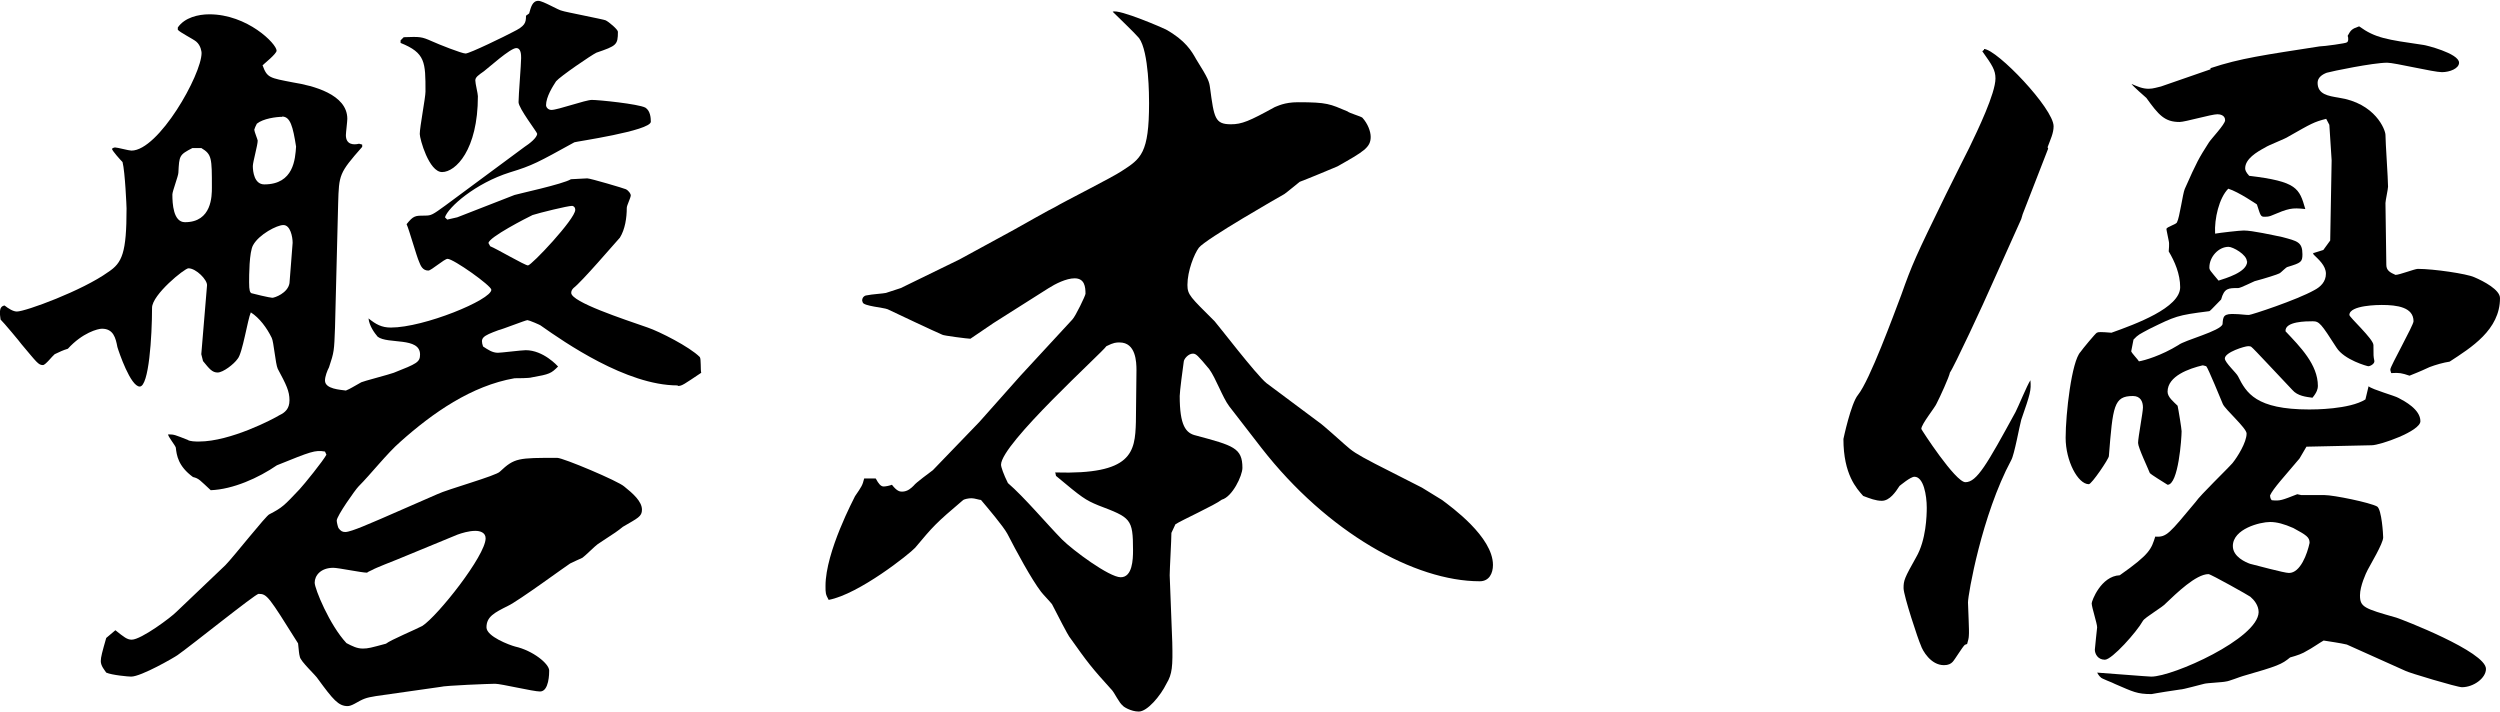
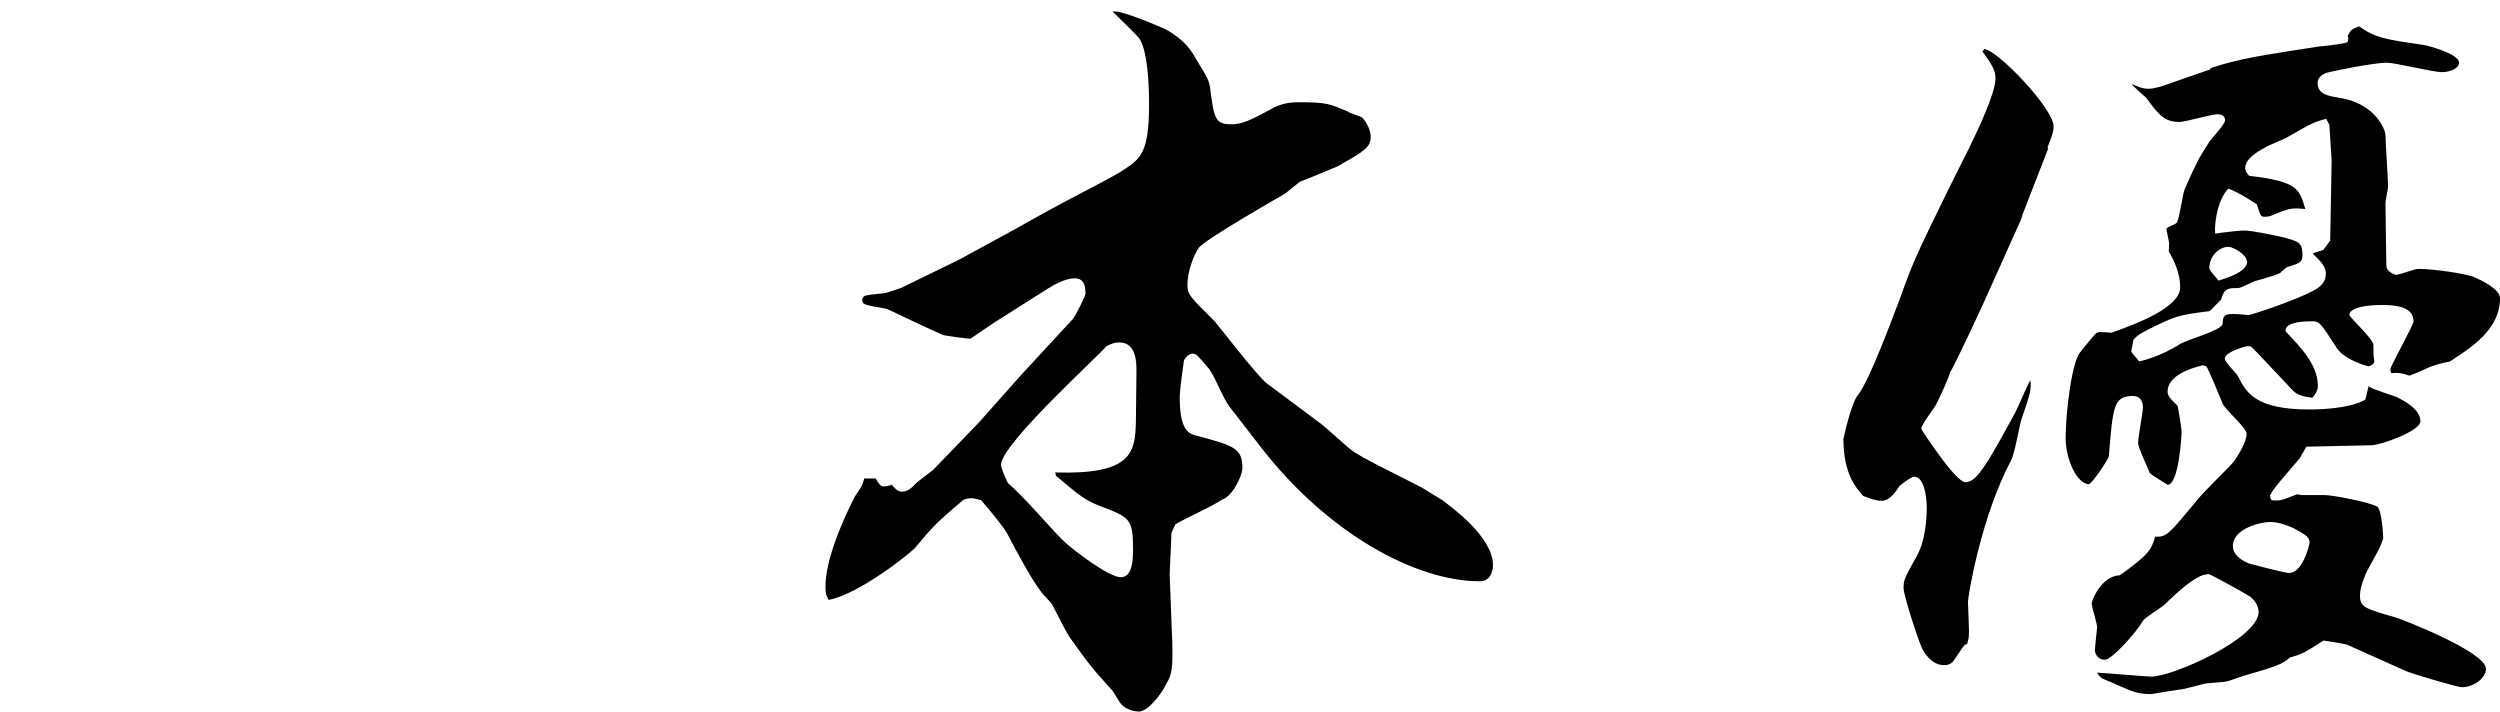
<svg xmlns="http://www.w3.org/2000/svg" id="b" viewBox="0 0 8.731 2.488">
  <g id="c">
-     <path d="M2.366,1.346c-.178,0-.395-.151-.476-.208-.002-.003-.043-.02-.048-.02-.006,0-.09.033-.101.035-.057.021-.064.027-.054.057.017.011.032.022.052.022.011,0,.083-.009.097-.009.062,0,.111.055.113.057-.024.024-.029.027-.092.038-.008.003-.051.003-.06.003-.15.026-.286.121-.399.222-.046.04-.103.113-.146.156-.011.011-.076.103-.076.119,0,.005.003.019.006.026.008.011.014.014.024.014.021,0,.097-.035.124-.046l.197-.086c.035-.017.208-.065.219-.079.051-.048.064-.048.2-.048.021,0,.213.081.234.1.03.024.062.052.062.081,0,.024-.014.029-.067.06-.017.014-.024.019-.087.06-.008.005-.046.043-.054.048-.006.003-.038.017-.043.02-.009.005-.182.132-.217.148-.048.024-.075.038-.075.075,0,.032.081.062.1.067.062.014.119.06.119.084,0,.008,0,.073-.032.073-.024,0-.136-.027-.157-.027-.016,0-.175.006-.191.011l-.225.032c-.037.006-.043.009-.075.027-.011.006-.019.008-.024.008-.032,0-.051-.023-.103-.094-.008-.014-.062-.062-.064-.079-.003-.011-.003-.019-.006-.046-.103-.164-.108-.173-.138-.173-.011,0-.237.182-.283.214-.011.008-.127.075-.162.075-.009,0-.067-.005-.087-.014-.005-.008-.019-.023-.019-.04,0-.014.005-.032.019-.081l.032-.027c.03.024.041.033.057.033.033,0,.139-.079.157-.098l.17-.162c.027-.027.144-.176.154-.178.046-.024.051-.03.105-.087.016-.017.083-.1.094-.121l-.005-.011c-.035-.006-.049,0-.168.048-.064.044-.153.084-.231.087-.038-.035-.041-.041-.062-.046-.052-.038-.057-.076-.06-.103-.003-.009-.027-.038-.027-.046.022,0,.024.002.068.019.008.006.029.006.04.006.11,0,.26-.079.281-.092.019-.009.035-.022.035-.052,0-.032-.011-.054-.041-.11-.008-.017-.014-.095-.021-.108-.017-.035-.043-.07-.073-.089-.011.024-.029.143-.046.162-.013.019-.051.048-.07.048-.019,0-.029-.013-.051-.04l-.006-.024.02-.24c.002-.019-.038-.06-.065-.06-.013,0-.127.092-.127.138,0,.1-.011.275-.043.275s-.073-.121-.078-.138c-.006-.032-.014-.064-.054-.064-.014,0-.068.014-.119.07-.017.005-.029.011-.046.019-.008.006-.032.038-.041.038-.016,0-.021-.009-.075-.073-.003-.005-.064-.078-.073-.086-.002-.017-.008-.046.014-.049.014.011.03.021.043.021.03,0,.229-.073.319-.138.049-.032.064-.067.064-.222,0-.005-.005-.127-.014-.162-.008-.008-.035-.038-.037-.046.002-.003.008-.005.011-.005.008,0,.048.011.057.011.095,0,.245-.265.245-.341,0-.003-.002-.026-.019-.04-.011-.009-.057-.032-.064-.041v-.008c.024-.035.072-.046.11-.046.133,0,.235.103.235.127,0,.011-.044.046-.049.051.016.044.024.044.107.06.068.011.189.041.189.127,0,.009-.005.049-.005.057,0,.033.026.035.046.03l.011.003v.008c-.081.092-.081.097-.084.197l-.011.435c-.003.081-.003.084-.021.138-.006.011-.014.032-.014.046,0,.03.054.032.073.035.019-.008.021-.011.054-.029.005-.003.097-.027.113-.033.081-.032.092-.037.092-.064,0-.062-.113-.035-.148-.062-.011-.013-.029-.037-.032-.064.026.021.046.032.078.032.116,0,.351-.097.351-.132,0-.014-.132-.108-.153-.108-.011,0-.057.041-.067.041-.02,0-.027-.017-.032-.03-.009-.019-.035-.113-.044-.132.024-.03.03-.03.065-.03.021,0,.026-.003.07-.035l.277-.205c.017-.011.044-.032.044-.046,0-.005-.065-.089-.065-.11,0-.024.009-.133.009-.154,0-.011,0-.035-.017-.035-.021,0-.098.07-.113.081-.02.014-.03.021-.03.032s.009.046.009.055c0,.188-.078.265-.125.265-.046,0-.078-.116-.078-.133,0-.024.02-.127.02-.148,0-.103,0-.135-.087-.17v-.009l.011-.011c.057-.002.062-.002.098.014.024.011.105.043.118.043.014,0,.141-.062.165-.075.043-.021.046-.032.046-.057l.011-.008c.006-.021.011-.044.032-.044.017,0,.07.033.084.035.006.003.146.03.151.033.011.005.043.032.043.04,0,.046-.005.049-.075.073-.017.008-.127.083-.141.1-.011.017-.035.054-.035.084,0,.005.006.016.019.016.022,0,.119-.035.141-.035.024,0,.162.014.187.027.017.011.019.035.019.049,0,.032-.265.07-.267.072-.127.07-.146.081-.225.105-.121.038-.216.122-.227.157l.008.008.035-.008.2-.078c.008-.003.17-.038.197-.055.008,0,.048-.003.057-.003.011,0,.129.035.135.038.011.006.017.017.017.021,0,.009-.014.035-.014.044,0,.035-.006.075-.024.104-.02.022-.133.154-.162.176-.006.006-.008.011-.008.017,0,.032.184.092.267.121.041.014.146.067.182.103.005.006.002.046.005.055-.06.04-.067.046-.081.046ZM.702.517h-.03c-.046.024-.046.026-.049.086,0,.011-.021.065-.021.076,0,.032.003.097.044.097.094,0,.094-.092.094-.121,0-.103,0-.116-.037-.138ZM.989.786c-.021,0-.084.032-.105.07-.014.024-.014.108-.014.13,0,.029.003.035.008.038.006.002.065.016.073.016s.054-.016.06-.051c0-.006.011-.133.011-.141,0-.021-.008-.062-.032-.062ZM.986.408c-.021,0-.067.006-.089.024-.003.005-.009.019-.009.021,0,.006.012.035.012.038,0,.016-.017.075-.017.089,0,.019.005.064.04.064.103,0,.108-.089.111-.132-.011-.07-.02-.105-.049-.105ZM1.66,1.854c-.023,0-.048.008-.062.013l-.211.087c-.008.003-.081.032-.084.035-.005.003-.019.008-.021.011-.019,0-.1-.017-.118-.017-.044,0-.065.027-.065.052,0,.021.052.148.111.211.021.011.037.019.057.019.019,0,.029-.003.081-.017.016-.013.107-.051.127-.062.054-.035.221-.246.221-.306,0-.021-.021-.026-.035-.026ZM1.998.719c-.016,0-.113.024-.138.032-.019.009-.154.078-.154.098t.006.011c.021.008.121.067.132.067.012,0,.165-.162.165-.194,0-.011-.008-.014-.011-.014Z" />
    <path d="M3.059,1.672c.009.017.017.027.027.027.008,0,.021-.003.029-.006.017.022.027.024.035.024.02,0,.033-.013.041-.021.008-.011.057-.046.067-.054l.162-.168.144-.162.181-.196c.011-.011.046-.084.046-.09,0-.024-.003-.054-.038-.054-.029,0-.067.019-.092.035l-.191.121-.081.055c-.009,0-.095-.011-.098-.014-.026-.011-.164-.076-.191-.089-.014-.006-.084-.011-.087-.024t-.002-.006c0-.014.011-.019.019-.019.011-.003.057-.006.064-.008l.052-.017.205-.1.189-.103c.016-.009.14-.079.143-.079.035-.021.203-.105.235-.127.067-.043.095-.062.095-.237,0-.021,0-.179-.035-.227-.014-.017-.079-.079-.092-.092.021-.011.181.059.186.062.068.038.09.076.105.103.044.07.046.079.049.101.014.105.017.127.073.127.038,0,.064-.011.153-.06.009-.003.033-.017.081-.017.103,0,.111.006.173.032.006.006.046.017.052.022.019.021.029.048.029.067,0,.037-.024.051-.116.103-.011.005-.11.046-.132.054-.008.006-.046.038-.054.043-.011.006-.275.157-.298.187-.016.021-.04.081-.04.13,0,.035.011.043.095.127.008.008.146.188.181.216l.181.135c.017.011.079.068.092.079.027.024.038.032.105.067l.165.084.07.043c.032.024.178.129.178.227,0,.029-.013.057-.046.057-.227,0-.532-.17-.762-.465l-.113-.146c-.024-.032-.046-.097-.07-.13-.04-.048-.046-.054-.057-.054-.016,0-.032.019-.032.029-.003.02-.014.104-.014.119,0,.103.021.13.057.138.13.035.162.043.162.113,0,.027-.035.101-.072.111-.024.019-.141.072-.162.086l-.014.03c0,.024-.006.127-.006.148l.009.234c.002.084,0,.111-.02.144-.021.043-.067.098-.097.098-.027,0-.055-.017-.057-.022-.009-.005-.03-.046-.035-.051-.076-.084-.084-.095-.151-.189-.003-.003-.041-.075-.06-.113-.006-.008-.032-.035-.038-.043-.035-.046-.086-.141-.118-.203-.014-.026-.07-.092-.092-.118-.006,0-.022-.006-.033-.006s-.024.003-.029.006c-.098.083-.105.092-.168.167-.019.021-.196.162-.302.182-.011-.02-.011-.024-.011-.049,0-.119.1-.306.103-.313.024-.035.026-.038.032-.062h.04ZM3.686,1.65c.268.008.278-.07.281-.176l.002-.181c0-.029-.002-.097-.059-.097-.012,0-.02,0-.046.013-.014.022-.368.341-.368.414,0,.008.009.034.024.064.057.049.136.143.189.197.038.038.165.132.205.132.041,0,.043-.062.043-.094,0-.111-.008-.114-.121-.157-.046-.019-.057-.027-.148-.103l-.003-.014Z" />
    <path d="M6.929.171c.046.002.243.208.243.27,0,.024-.011.046-.021.073l.002.005-.089.229-.005.017-.101.225c-.029.067-.135.294-.148.311-.003.016-.035.086-.046.107-.005.014-.054.073-.054.09,0,.002.119.186.154.186.04,0,.075-.062.175-.245.009-.017.041-.095.052-.111.003.035,0,.046-.032.138-.006.021-.024.122-.035.141-.103.192-.151.47-.151.497,0,.017.005.1.003.116,0,.008-.003.019-.006.029l-.008.003c-.009.008-.035.052-.043.06-.006.006-.014.011-.03.011-.046,0-.075-.051-.081-.07-.008-.016-.06-.173-.06-.199,0-.027.003-.035.044-.108.035-.06.037-.146.037-.173,0-.043-.011-.108-.043-.108-.014,0-.049.03-.052.032-.013.02-.034.052-.062.052-.021,0-.041-.008-.065-.017-.023-.026-.069-.075-.069-.199,0,0,.026-.124.051-.154.041-.051.124-.278.151-.349.038-.107.049-.132.156-.351.052-.105.062-.124.081-.162.03-.062.092-.191.092-.243,0-.029-.011-.046-.046-.095l.006-.005ZM7.72.238c.105-.035.189-.046.381-.076.014,0,.095-.011.095-.014.006-.002.006-.016.003-.023.011-.02.014-.024.04-.033.057.041.095.046.225.065.005,0,.124.029.124.062,0,.02-.032.033-.06.033-.029,0-.165-.033-.191-.033-.049,0-.194.03-.211.035-.016.006-.032.017-.032.035,0,.041.038.046.073.052.129.019.164.113.164.13,0,.026.009.153.009.181,0,.008-.009.049-.009.057l.003.216c0,.02.014.027.032.035.014,0,.067-.021.078-.021.055,0,.171.017.197.029.033.014.09.044.09.073,0,.111-.101.173-.176.222-.021.003-.049.011-.07.019-.043.02-.049.021-.07.03-.027-.009-.035-.011-.064-.009-.003-.008-.003-.011-.003-.013,0-.011.081-.154.081-.168,0-.049-.057-.057-.111-.057-.008,0-.113,0-.113.035,0,.008.084.084.084.105,0,.038,0,.04.003.054.003.011-.014.02-.021.02-.003,0-.084-.022-.111-.065-.054-.084-.06-.092-.083-.092-.022,0-.098,0-.095.035.051.054.113.116.113.191,0,.009-.003.022-.019.041-.022-.003-.052-.006-.07-.027-.049-.051-.136-.146-.144-.151-.003-.002-.008-.002-.011-.002-.011,0-.081.021-.081.043,0,.014.041.051.046.062.029.058.062.116.249.116.016,0,.14,0,.196-.035l.011-.046c.014.012.092.033.105.041.021.011.076.04.076.081,0,.035-.141.084-.17.084l-.228.005-.024.041c-.054.064-.092.105-.103.129,0,.009.003.014.006.017.029.003.035,0,.089-.021.003,0,.011.003.014.003h.081c.032,0,.159.026.184.04.016.011.021.098.021.108,0,.021-.046.097-.054.113-.006.011-.027.057-.027.089,0,.041.014.046.127.078.019.006.313.119.313.179,0,.032-.043.064-.084.064-.017,0-.187-.051-.197-.057l-.205-.092c-.021-.005-.062-.011-.081-.014-.011.006-.046.03-.057.035-.017.011-.035.017-.06.024-.029.024-.043.03-.165.065-.008.002-.051.019-.059.019-.011.003-.065.005-.076.008-.014.003-.073.02-.084.02-.089.013-.097.016-.1.016-.051,0-.064-.008-.127-.035-.008-.005-.049-.019-.051-.024-.006-.005-.009-.011-.012-.016.03.002.179.014.189.014.076,0,.373-.133.375-.225,0-.024-.016-.043-.029-.054-.003-.003-.138-.079-.146-.079-.044,0-.113.068-.148.101-.011.014-.073.049-.081.062-.021.038-.108.136-.133.136s-.035-.021-.035-.035c0-.006.008-.076.008-.078,0-.014-.019-.07-.019-.084,0-.008.032-.095.098-.098.107-.075.11-.092.124-.135.04.003.049-.011.141-.121.016-.024.11-.114.129-.136.017-.021.049-.072.049-.103,0-.019-.075-.084-.083-.103-.006-.014-.052-.127-.058-.132-.002,0-.008-.003-.013-.003-.046.011-.122.037-.122.092,0,.019.021.035.035.049.003.013.014.081.014.089,0,.024-.011.187-.049.187-.014-.009-.057-.035-.062-.041-.006-.016-.041-.089-.041-.105,0-.019.017-.107.017-.124,0-.021-.009-.04-.035-.04-.067,0-.07.035-.084.21,0,.009-.06.098-.07.098-.038,0-.081-.081-.081-.162,0-.084.021-.268.052-.3.005-.008.054-.067.057-.067.005-.003.014-.003.051,0,.084-.03.24-.087.24-.159,0-.046-.019-.09-.04-.125,0-.005.003-.026,0-.037-.008-.038-.008-.041-.008-.041,0-.008.035-.016.037-.024.009-.016.02-.1.027-.116.043-.097.049-.107.084-.162.008-.013.057-.064.057-.078,0-.019-.02-.021-.027-.021-.021,0-.113.027-.132.027-.052,0-.073-.024-.116-.084-.009-.008-.046-.04-.052-.049.021.009.038.017.06.017.017,0,.032-.006.043-.008l.173-.06ZM8.079.884l.035-.011.024-.033.005-.28-.008-.124-.011-.021c-.043.011-.051.016-.132.062-.011.008-.07.03-.081.038-.03.016-.07.04-.07.073,0,.005.002.013.014.026.167.02.175.043.196.116-.048-.005-.057-.003-.121.024-.008.003-.017.003-.021.003-.014,0-.014-.003-.027-.043,0,0-.064-.044-.1-.055-.032.032-.049.105-.046.157.016-.003.086-.011.1-.011.03,0,.101.016.135.023.052.014.07.017.07.06,0,.027-.005.03-.051.044-.006,0-.024.021-.03.023-.005.003-.048.017-.086.027-.008.003-.049.024-.057.024-.035,0-.049,0-.06.04-.035.035-.038.041-.043.041-.111.014-.116.017-.208.062-.035.019-.038.019-.055.037l-.008.041c.003.008.024.029.027.035.019-.003.078-.02.138-.057.021-.017.148-.049.154-.073.002-.027.002-.038.048-.035.011,0,.032.003.044.003.008,0,.167-.052.229-.087.021-.011.04-.029.04-.057,0-.029-.027-.051-.043-.067l-.003-.008ZM7.847.913c0-.024-.049-.051-.064-.051-.035,0-.067.035-.067.072,0,.009.003.011.032.046.024-.008.1-.029.1-.067ZM7.928,1.823c-.035,0-.13.024-.13.084,0,.038.046.057.06.062.021.005.119.032.136.032.04,0,.064-.067.072-.105,0-.02-.011-.027-.057-.052-.032-.014-.057-.021-.081-.021Z" />
  </g>
</svg>